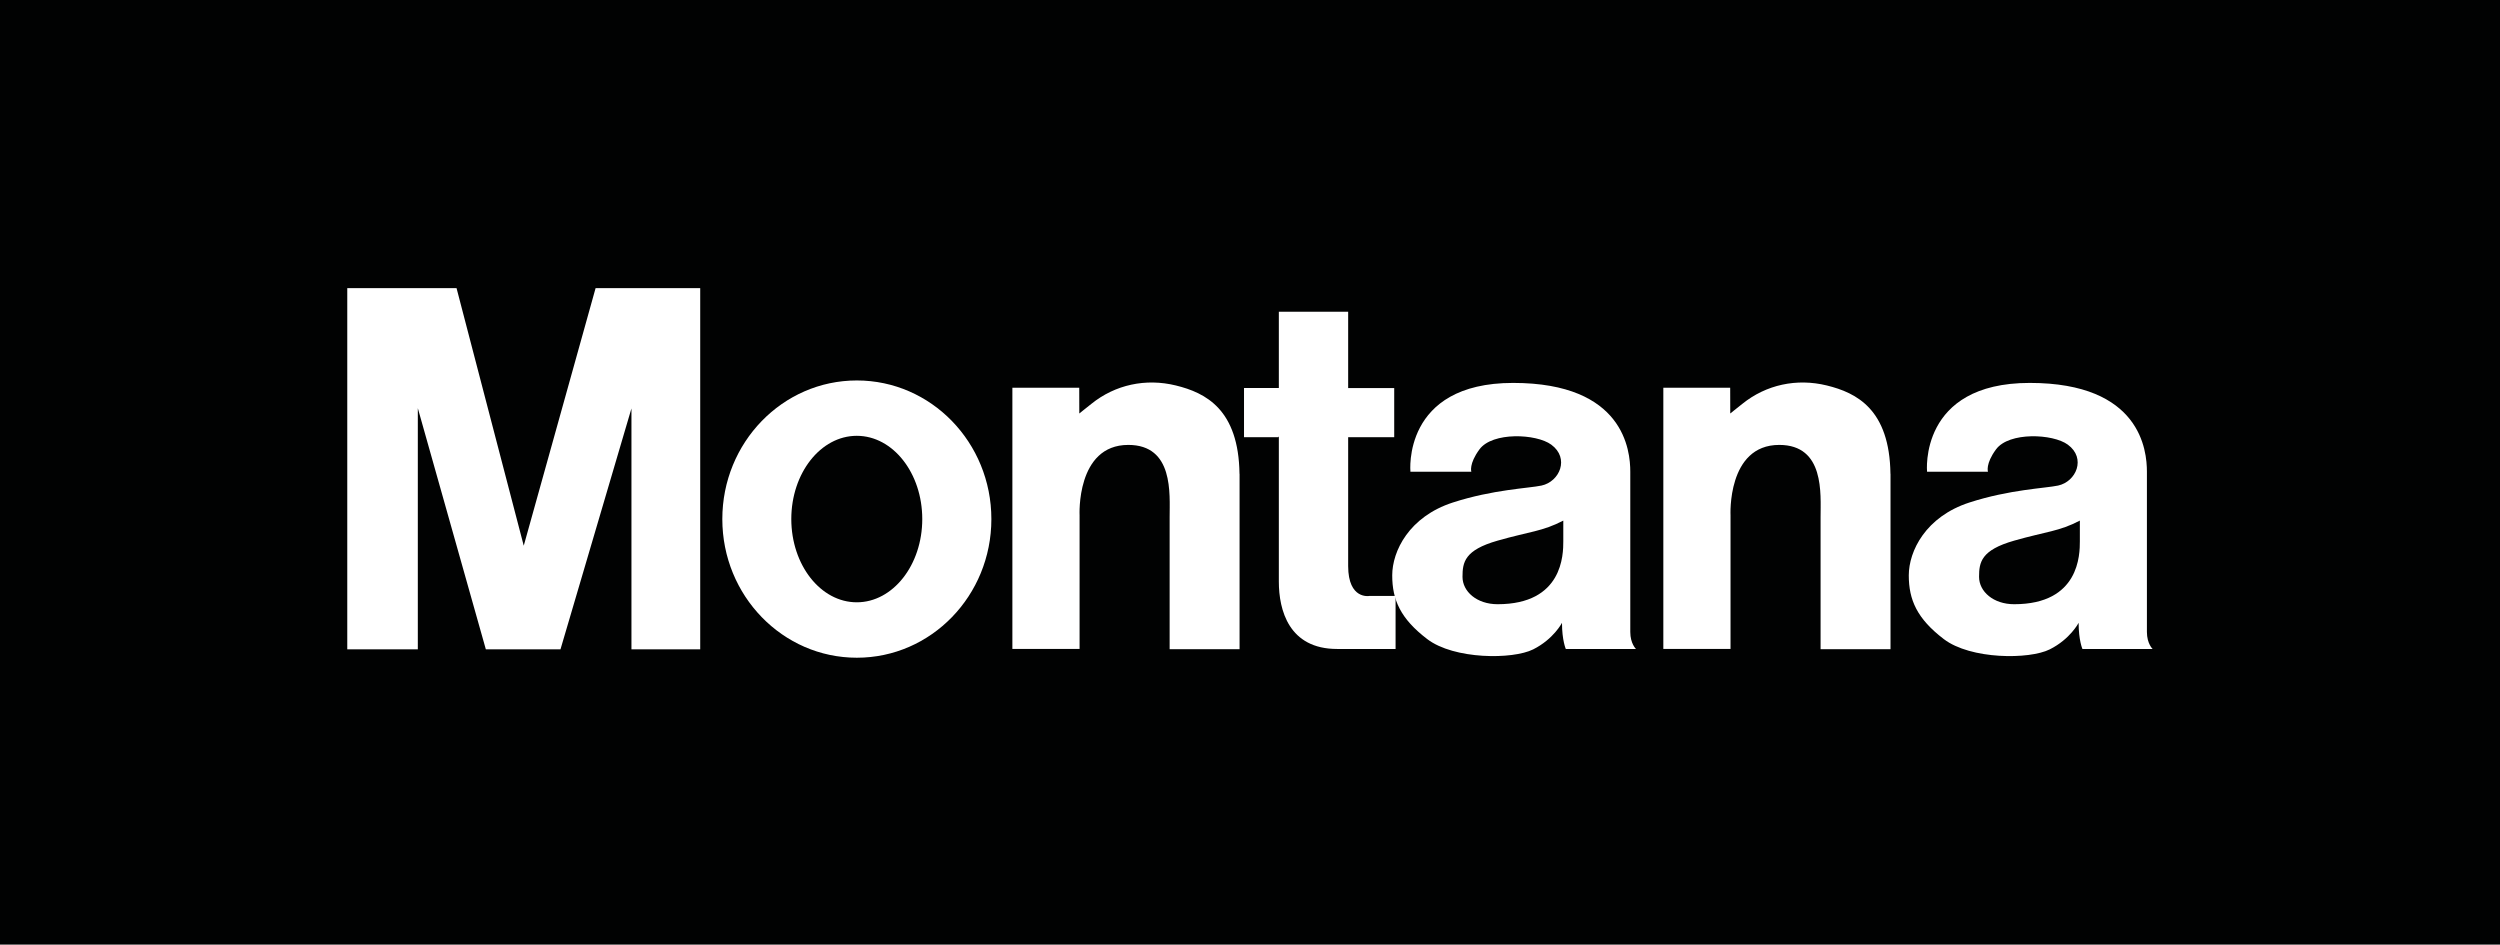
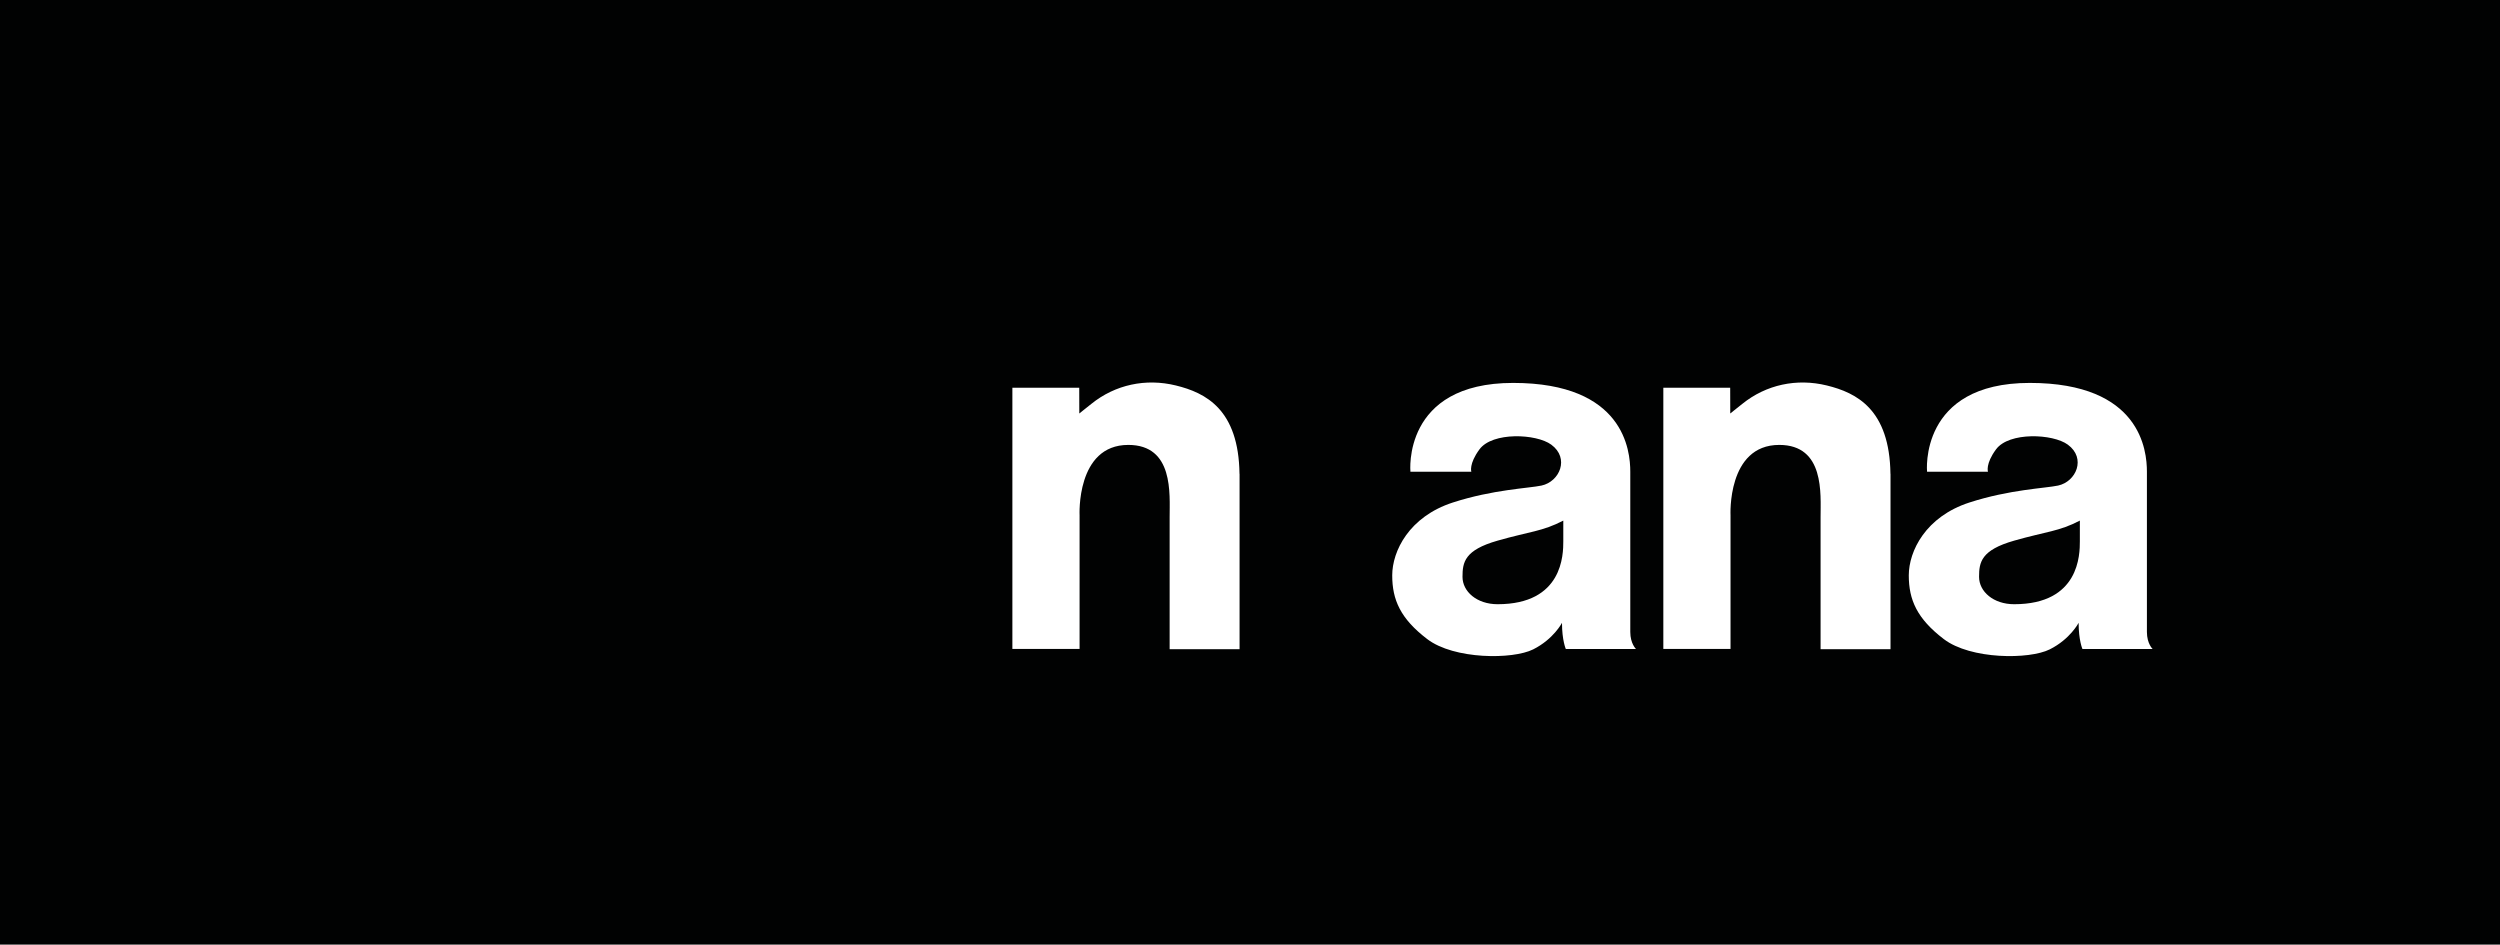
<svg xmlns="http://www.w3.org/2000/svg" version="1.1" id="Layer_1" x="0px" y="0px" viewBox="0 0 365.35 138.04" style="enable-background:new 0 0 365.35 138.04;" xml:space="preserve">
  <style type="text/css">
	.st0{fill:#010202;}
	.st1{fill:#FFFFFF;}
</style>
  <rect class="st0" width="365.35" height="138.04" />
-   <path class="st1" d="M61.06,94.89H50.75V42.11h15.97l9.82,37.64l10.5-37.64h15.29v52.78H92.28v-35.2l-10.37,35.2H71l-9.94-35.24  V94.89 M71,94.89 M61.06,94.89 M61.06,94.89L61.06,94.89L61.06,94.89z M61.06,94.89L61.06,94.89L61.06,94.89z" />
  <path class="st1" d="M157.76,75.35 M181.14,69.25c-0.12-9.41-4.93-11.85-9.31-12.92c-4.38-1.07-8.85-0.13-12.35,2.7  c-0.93,0.75-1.77,1.4-1.75,1.4l-0.01-3.77h-9.77v38.18h9.82V75.35c0,0-0.54-10.33,7.12-10.33c6.66,0,6.04,7.18,6.04,10.55v19.3  h10.22V69.25 M276.27,69.25c-0.12-9.41-4.93-11.85-9.31-12.92c-4.38-1.07-8.85-0.13-12.35,2.7c-0.93,0.75-1.77,1.4-1.75,1.4  l-0.01-3.77h-9.77v38.18h9.82V75.35c0,0-0.54-10.33,7.12-10.33c6.66,0,6.04,7.18,6.04,10.55v19.3h10.22V69.25" />
-   <path class="st1" d="M203.95,87.56v7.28c0,0-1.49,0-8.54,0c-7.06,0-8.52-5.69-8.52-9.84V63.78l-0.09,0.11h-5V56.7h5.09v0.02V45.56  h10.13V56.7l-0.05,0.01h6.78v7.18h-6.78h0.05v18.84c0.01,4.94,3.1,4.36,3.1,4.36h3.82L203.95,87.56z" />
-   <path class="st1" d="M105.56,75.86c0-11.19,8.8-20.26,19.66-20.26s19.66,9.07,19.66,20.26c0,11.19-8.8,20.26-19.66,20.26  S105.56,87.05,105.56,75.86z M125.21,88.02c5.28,0,9.57-5.45,9.57-12.16c0-6.72-4.28-12.17-9.57-12.17c-5.28,0-9.57,5.45-9.57,12.17  C115.65,82.58,119.93,88.02,125.21,88.02z" />
  <path class="st1" d="M290.52,68.94h-8.9c0,0-1.24-12.98,15.01-12.98c16.25,0,17.12,9.92,17.12,12.97s0,21.72,0,23.43  s0.84,2.49,0.84,2.49h-10.26c0,0-0.56-1.26-0.56-3.83c0,0-1.22,2.38-4.22,3.88c-2.99,1.5-11.56,1.49-15.48-1.5  c-3.92-2.99-5.12-5.74-5.12-9.31c0-3.56,2.47-8.58,8.85-10.65c5.89-1.91,11.11-2.08,12.97-2.48c2.64-0.57,4.14-3.99,1.42-5.98  c-2.18-1.6-8.59-1.89-10.49,0.69C290.13,67.8,290.52,68.94,290.52,68.94z M294.35,79.01c-4.83,1.38-5.13,3.15-5.13,5.29  c0,2.14,2.08,4,5.13,4c9.55,0,9.6-7.28,9.6-9.2s0-3.02,0-3.02C300.91,77.67,299.05,77.67,294.35,79.01z" />
  <path class="st1" d="M215.02,68.94h-8.9c0,0-1.24-12.98,15.01-12.98c16.25,0,17.12,9.92,17.12,12.97s0,21.72,0,23.43  s0.84,2.49,0.84,2.49h-10.26c0,0-0.56-1.26-0.56-3.83c0,0-1.22,2.38-4.21,3.88c-2.99,1.5-11.56,1.49-15.48-1.5  c-3.92-2.99-5.12-5.74-5.12-9.31c0-3.56,2.47-8.58,8.85-10.65c5.89-1.91,11.11-2.08,12.97-2.48c2.64-0.57,4.14-3.99,1.42-5.98  c-2.18-1.6-8.59-1.89-10.49,0.69C214.64,67.8,215.02,68.94,215.02,68.94z M218.86,79.01c-4.83,1.38-5.13,3.15-5.13,5.29  c0,2.14,2.08,4,5.13,4c9.55,0,9.6-7.28,9.6-9.2s0-3.02,0-3.02C225.41,77.67,223.55,77.67,218.86,79.01z" />
</svg>